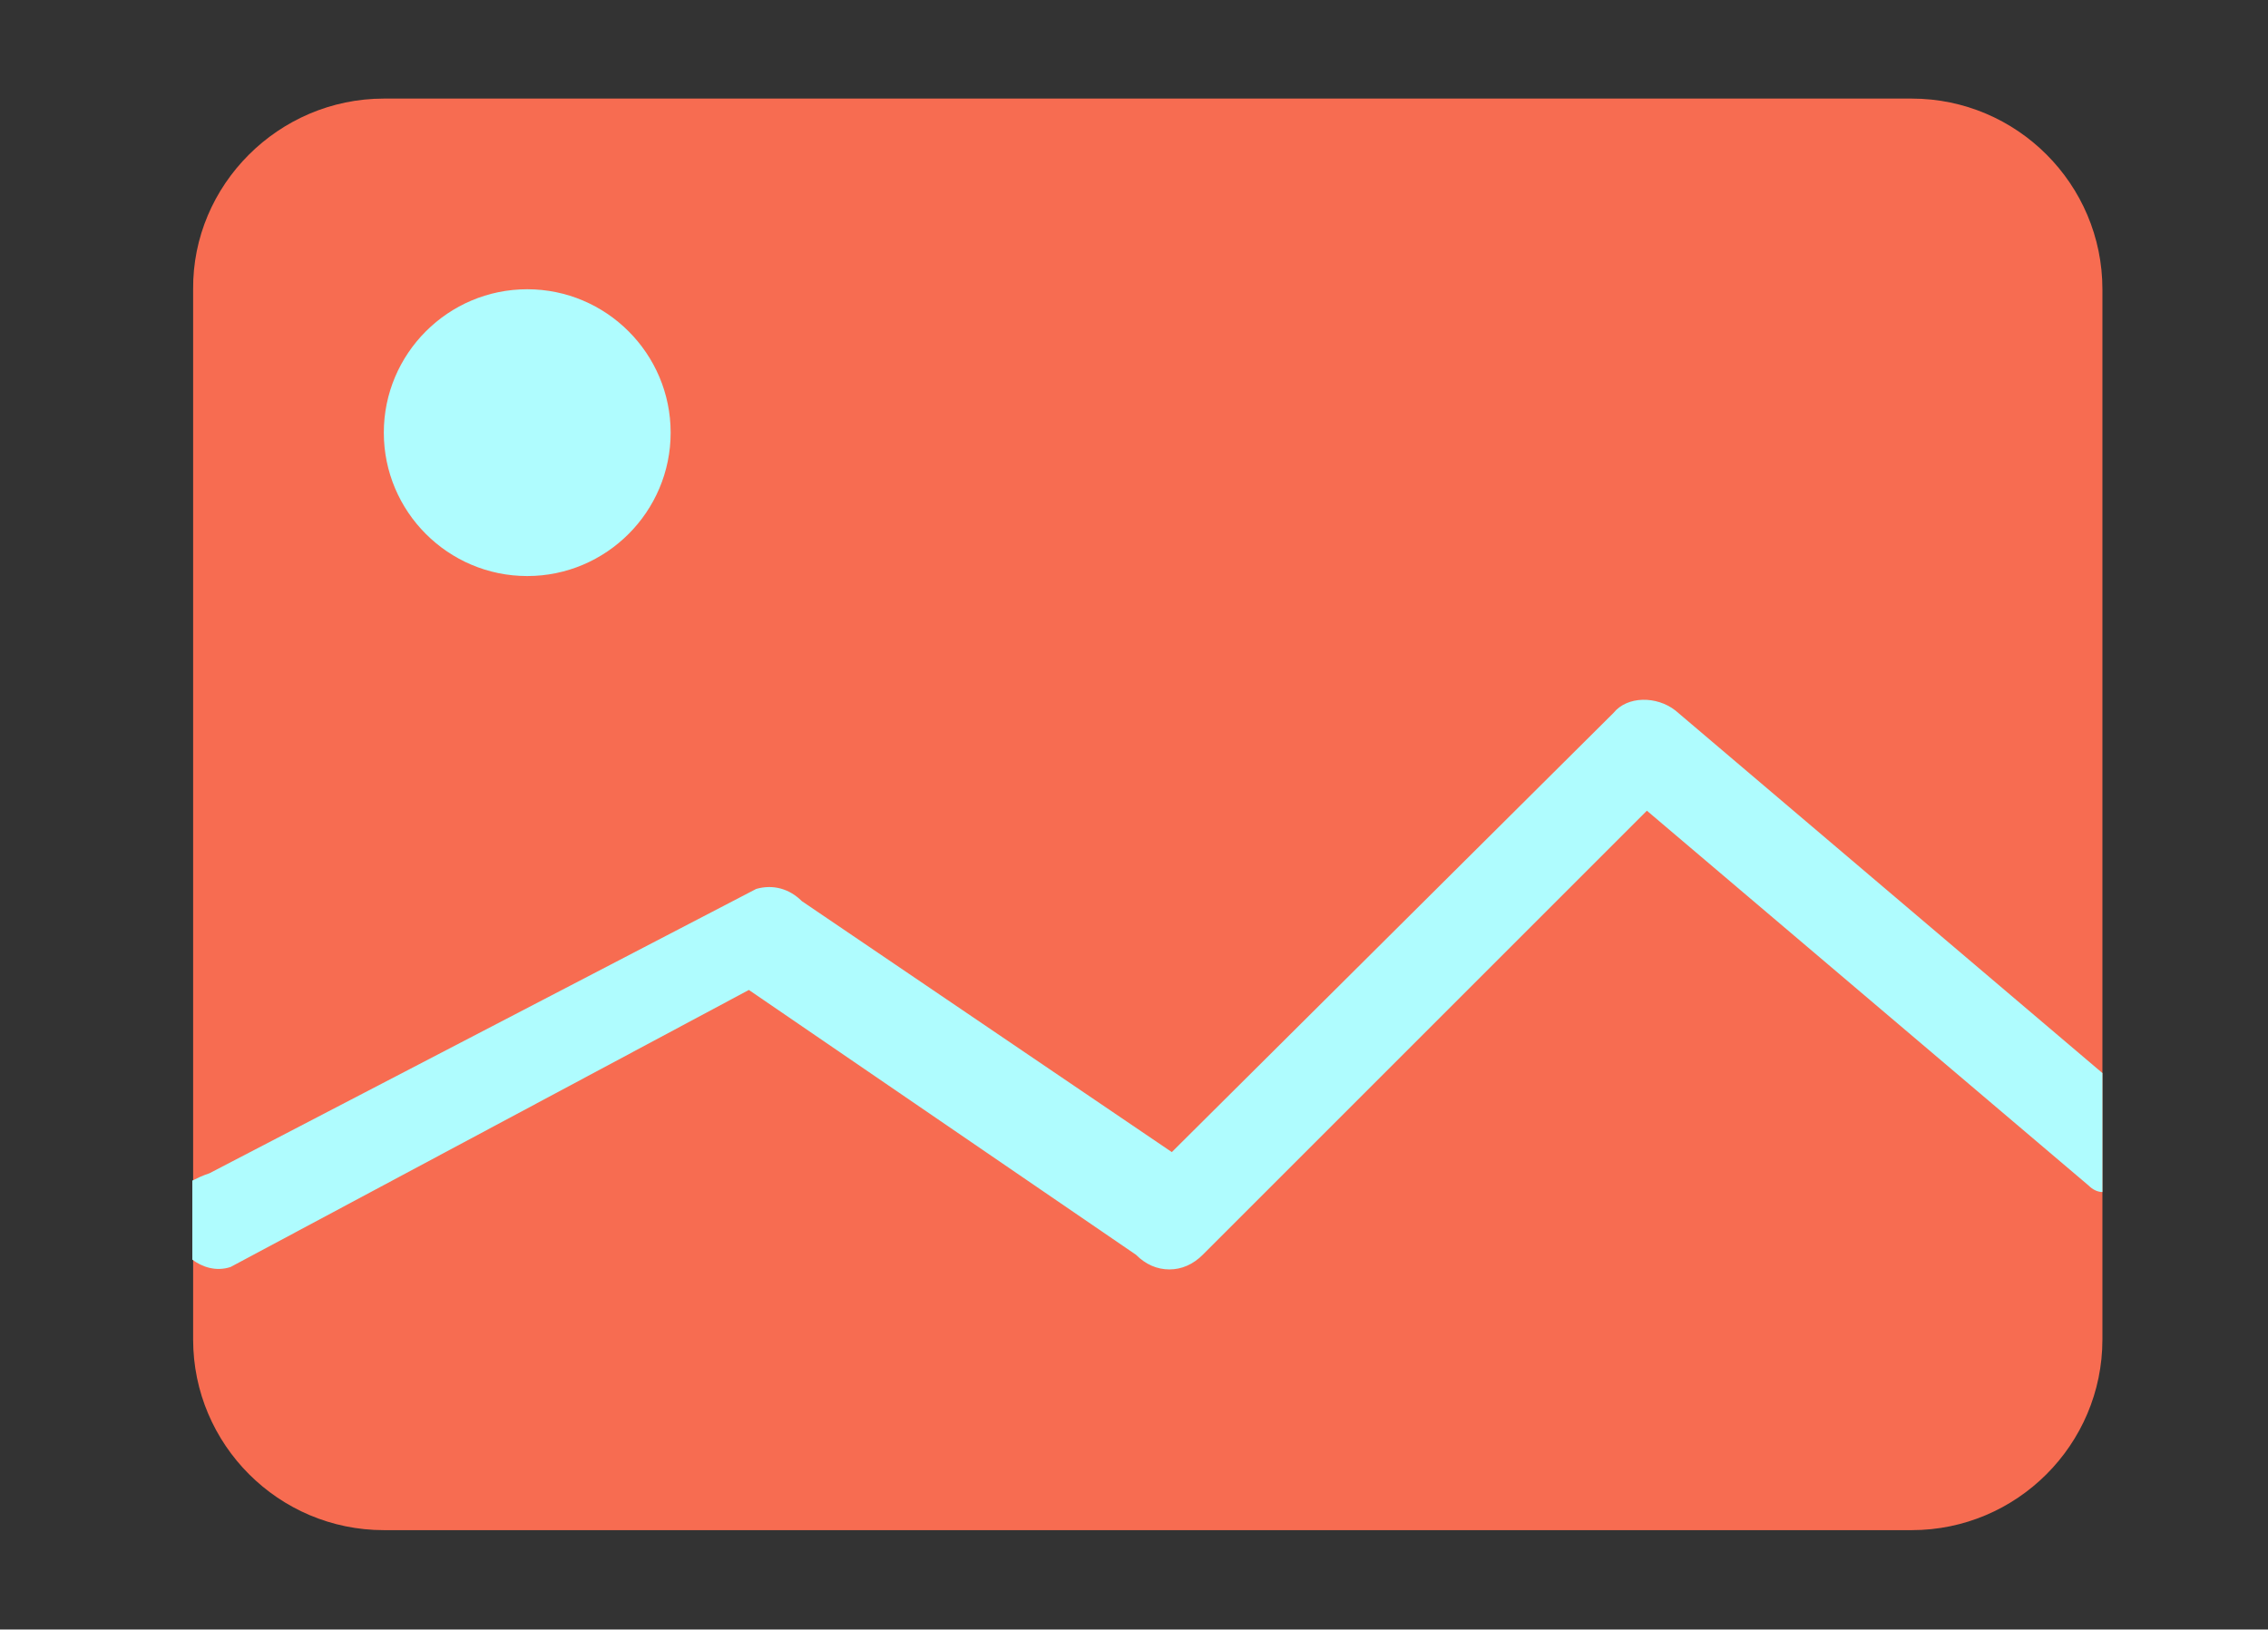
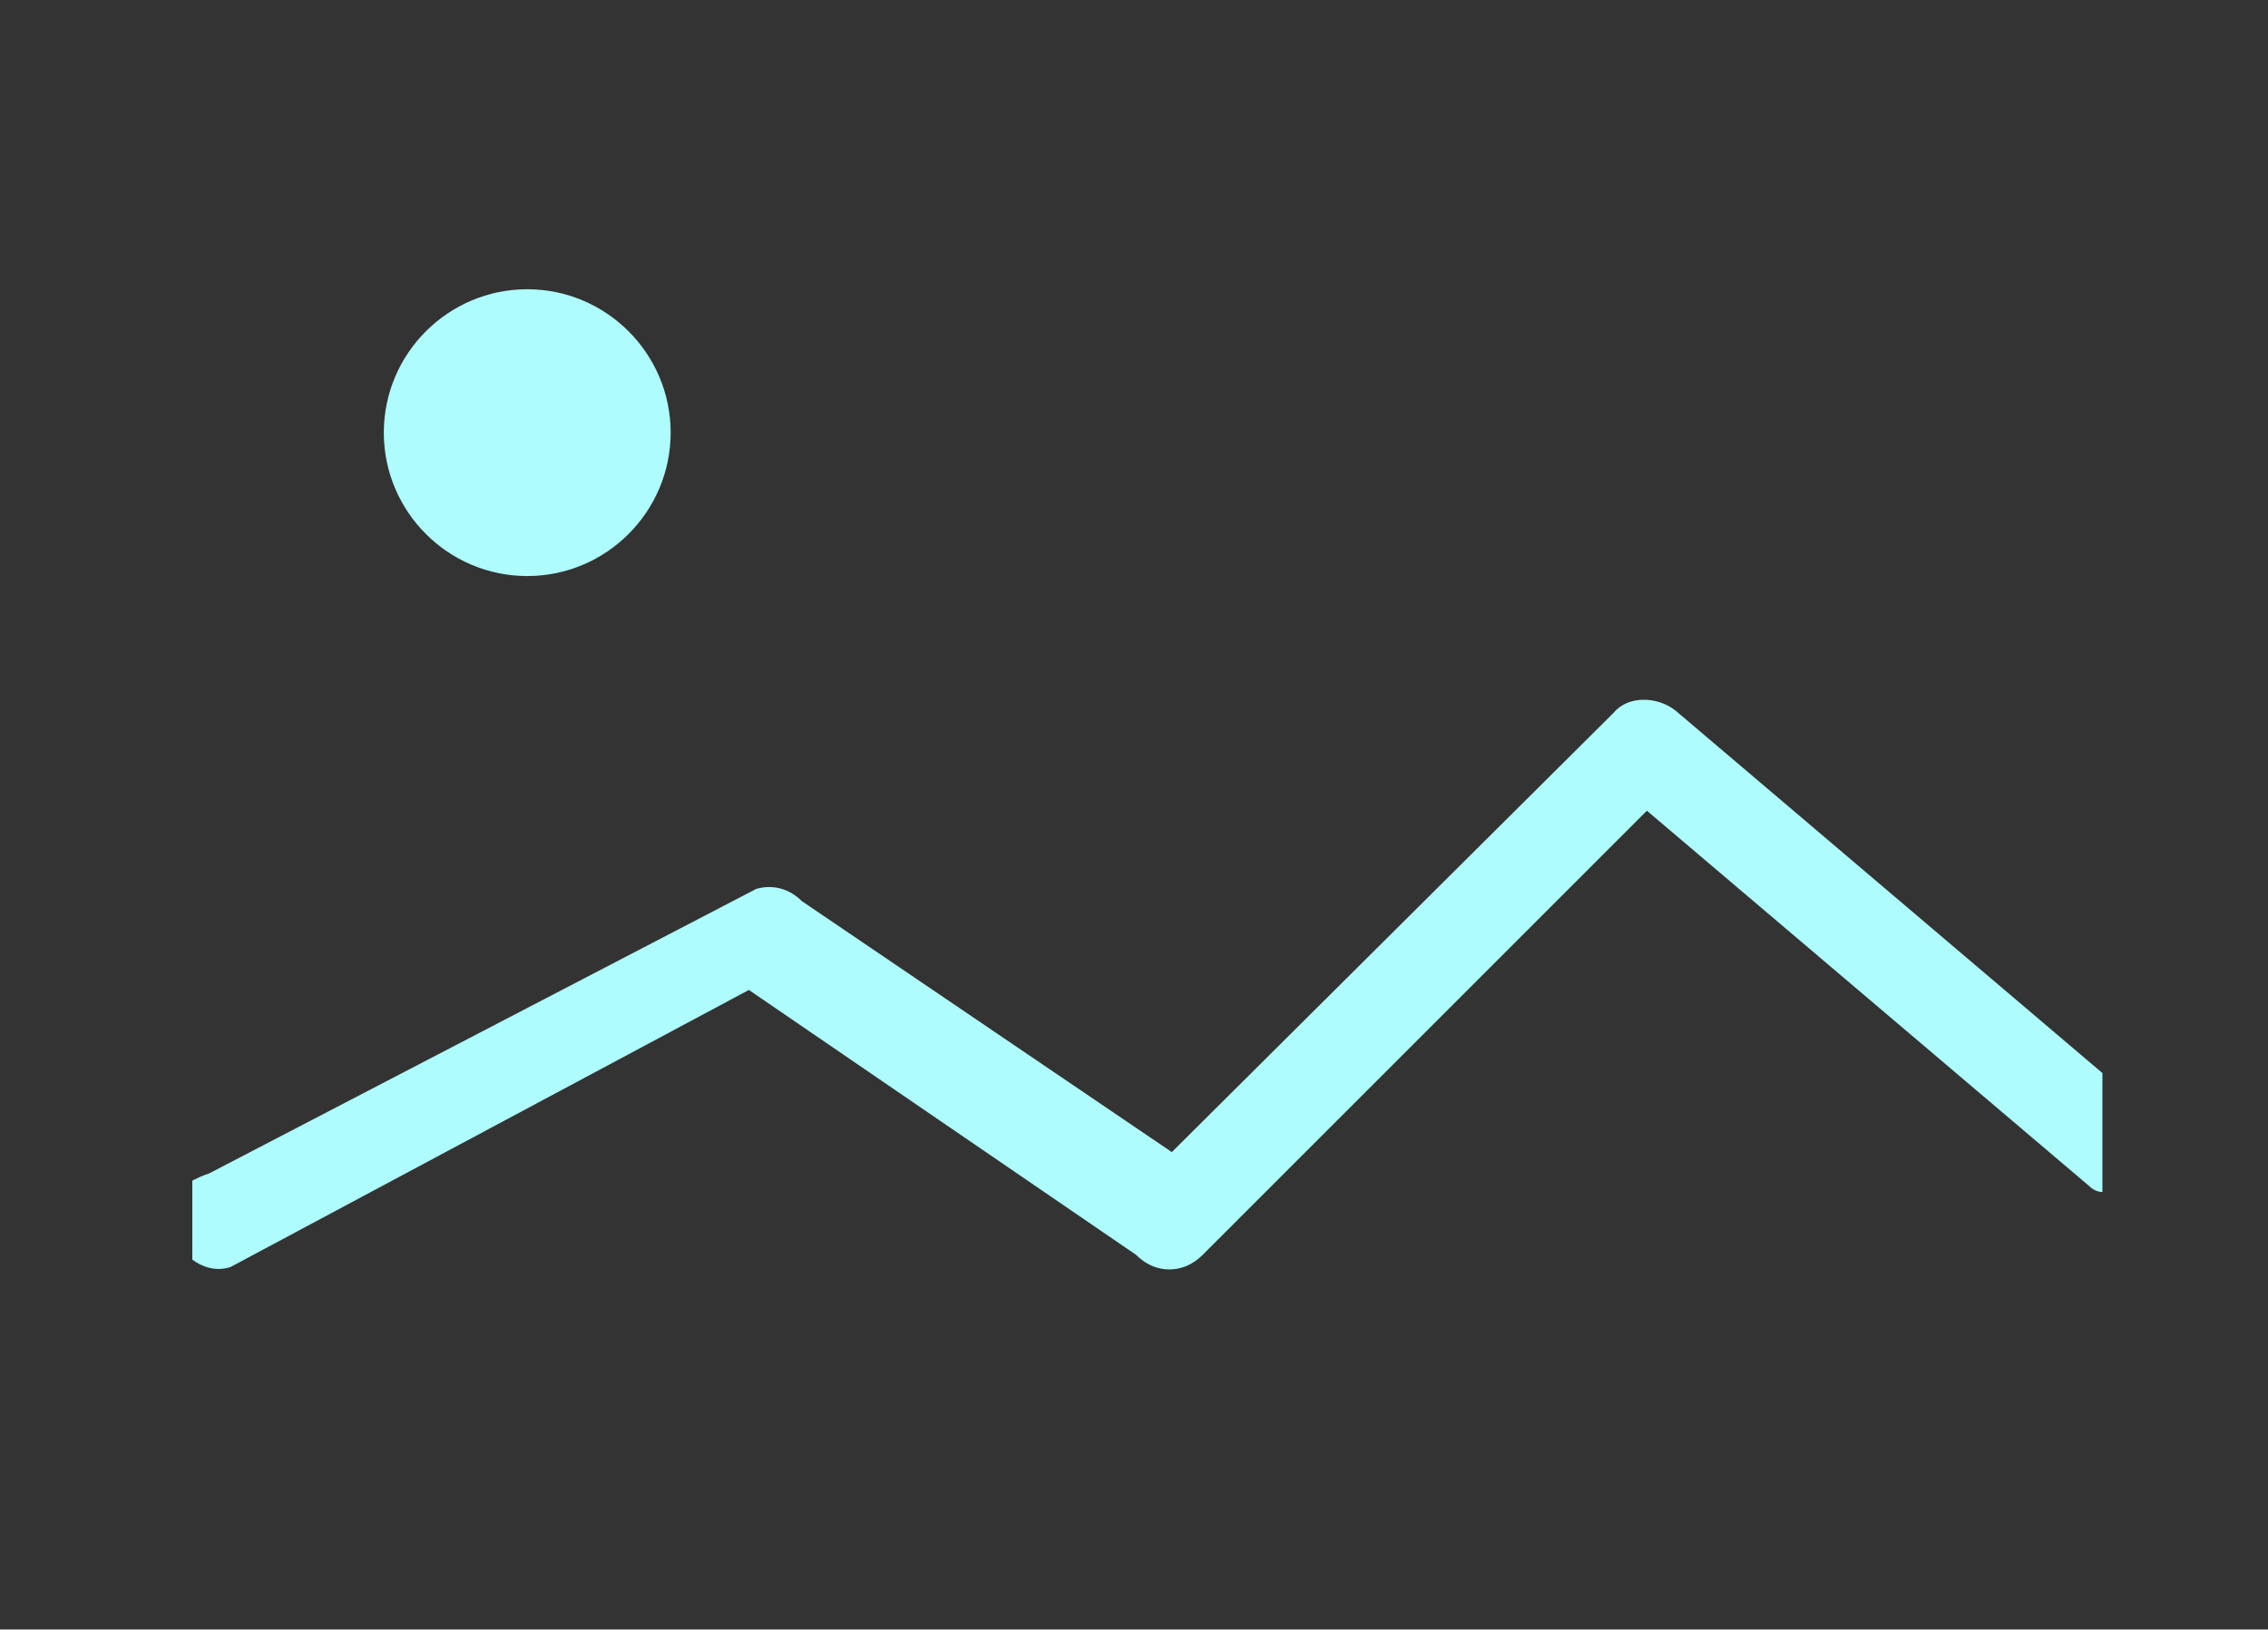
<svg xmlns="http://www.w3.org/2000/svg" t="1751772001063" class="icon" viewBox="0 0 1425 1024" version="1.1" p-id="7137" width="44.531" height="32">
  <rect x="0" y="0" width="1425" height="1024" fill="#333333" stroke="none" />
-   <path d="M241.152 61.952h960c66.048 0 119.808 53.76 119.808 119.808v659.968c0 66.048-53.76 119.808-119.808 119.808H241.152c-66.048 0-119.808-53.76-119.808-119.808V181.76c-0.512-65.536 53.76-119.808 119.808-119.808z" fill="#F76C51" p-id="7138" />
  <path d="M241.152 271.872c0 49.664 40.448 90.112 90.112 90.112s90.112-40.448 90.112-90.112-40.448-90.112-90.112-90.112-90.112 40.448-90.112 90.112zM1320.96 749.056v-74.752l-268.288-227.84c-11.776-9.216-30.208-9.216-38.912 1.536l-277.504 275.968-232.448-157.696c-7.68-7.68-17.92-10.752-28.672-7.68L131.584 737.28c-4.608 1.536-7.68 3.072-10.752 4.608v49.664c6.144 4.608 14.848 7.68 24.064 4.608l325.632-174.08 243.2 166.4c6.144 6.144 13.312 9.216 20.992 9.216s14.848-3.072 20.992-9.216l279.04-279.04 277.504 235.52c2.56 2.56 5.632 4.096 8.704 4.096z" fill="#AFFCFE" p-id="7139" />
</svg>